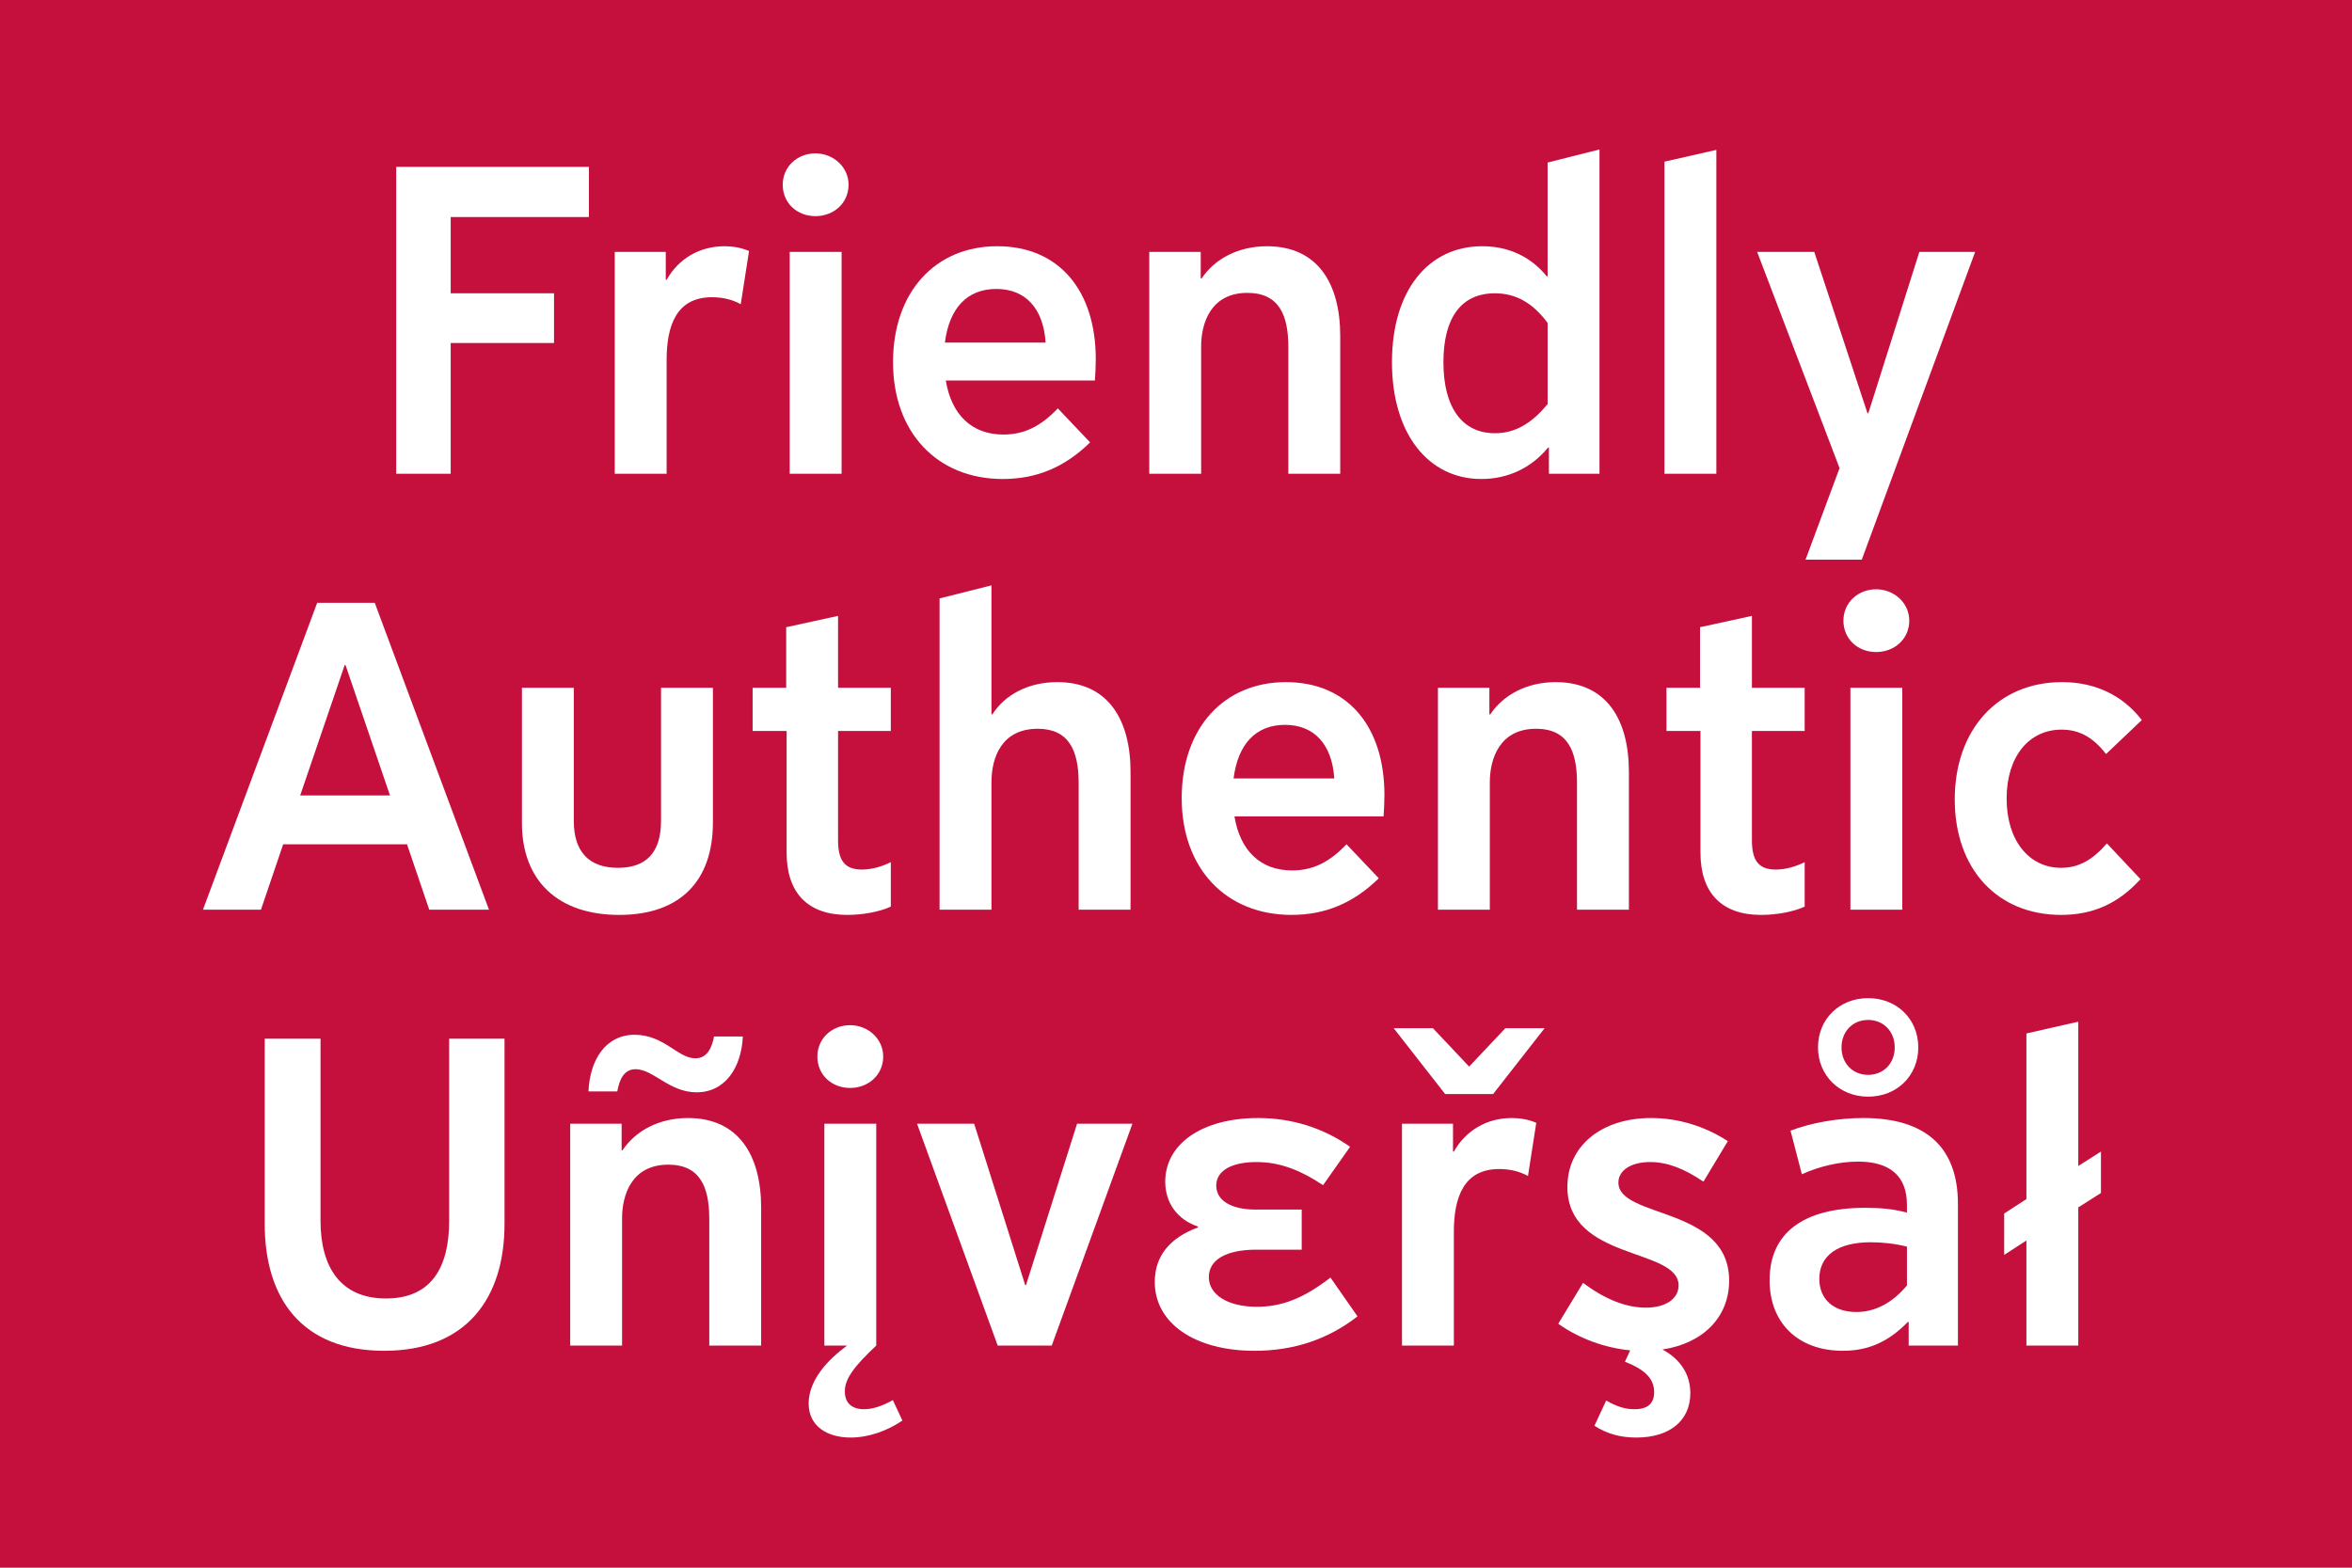
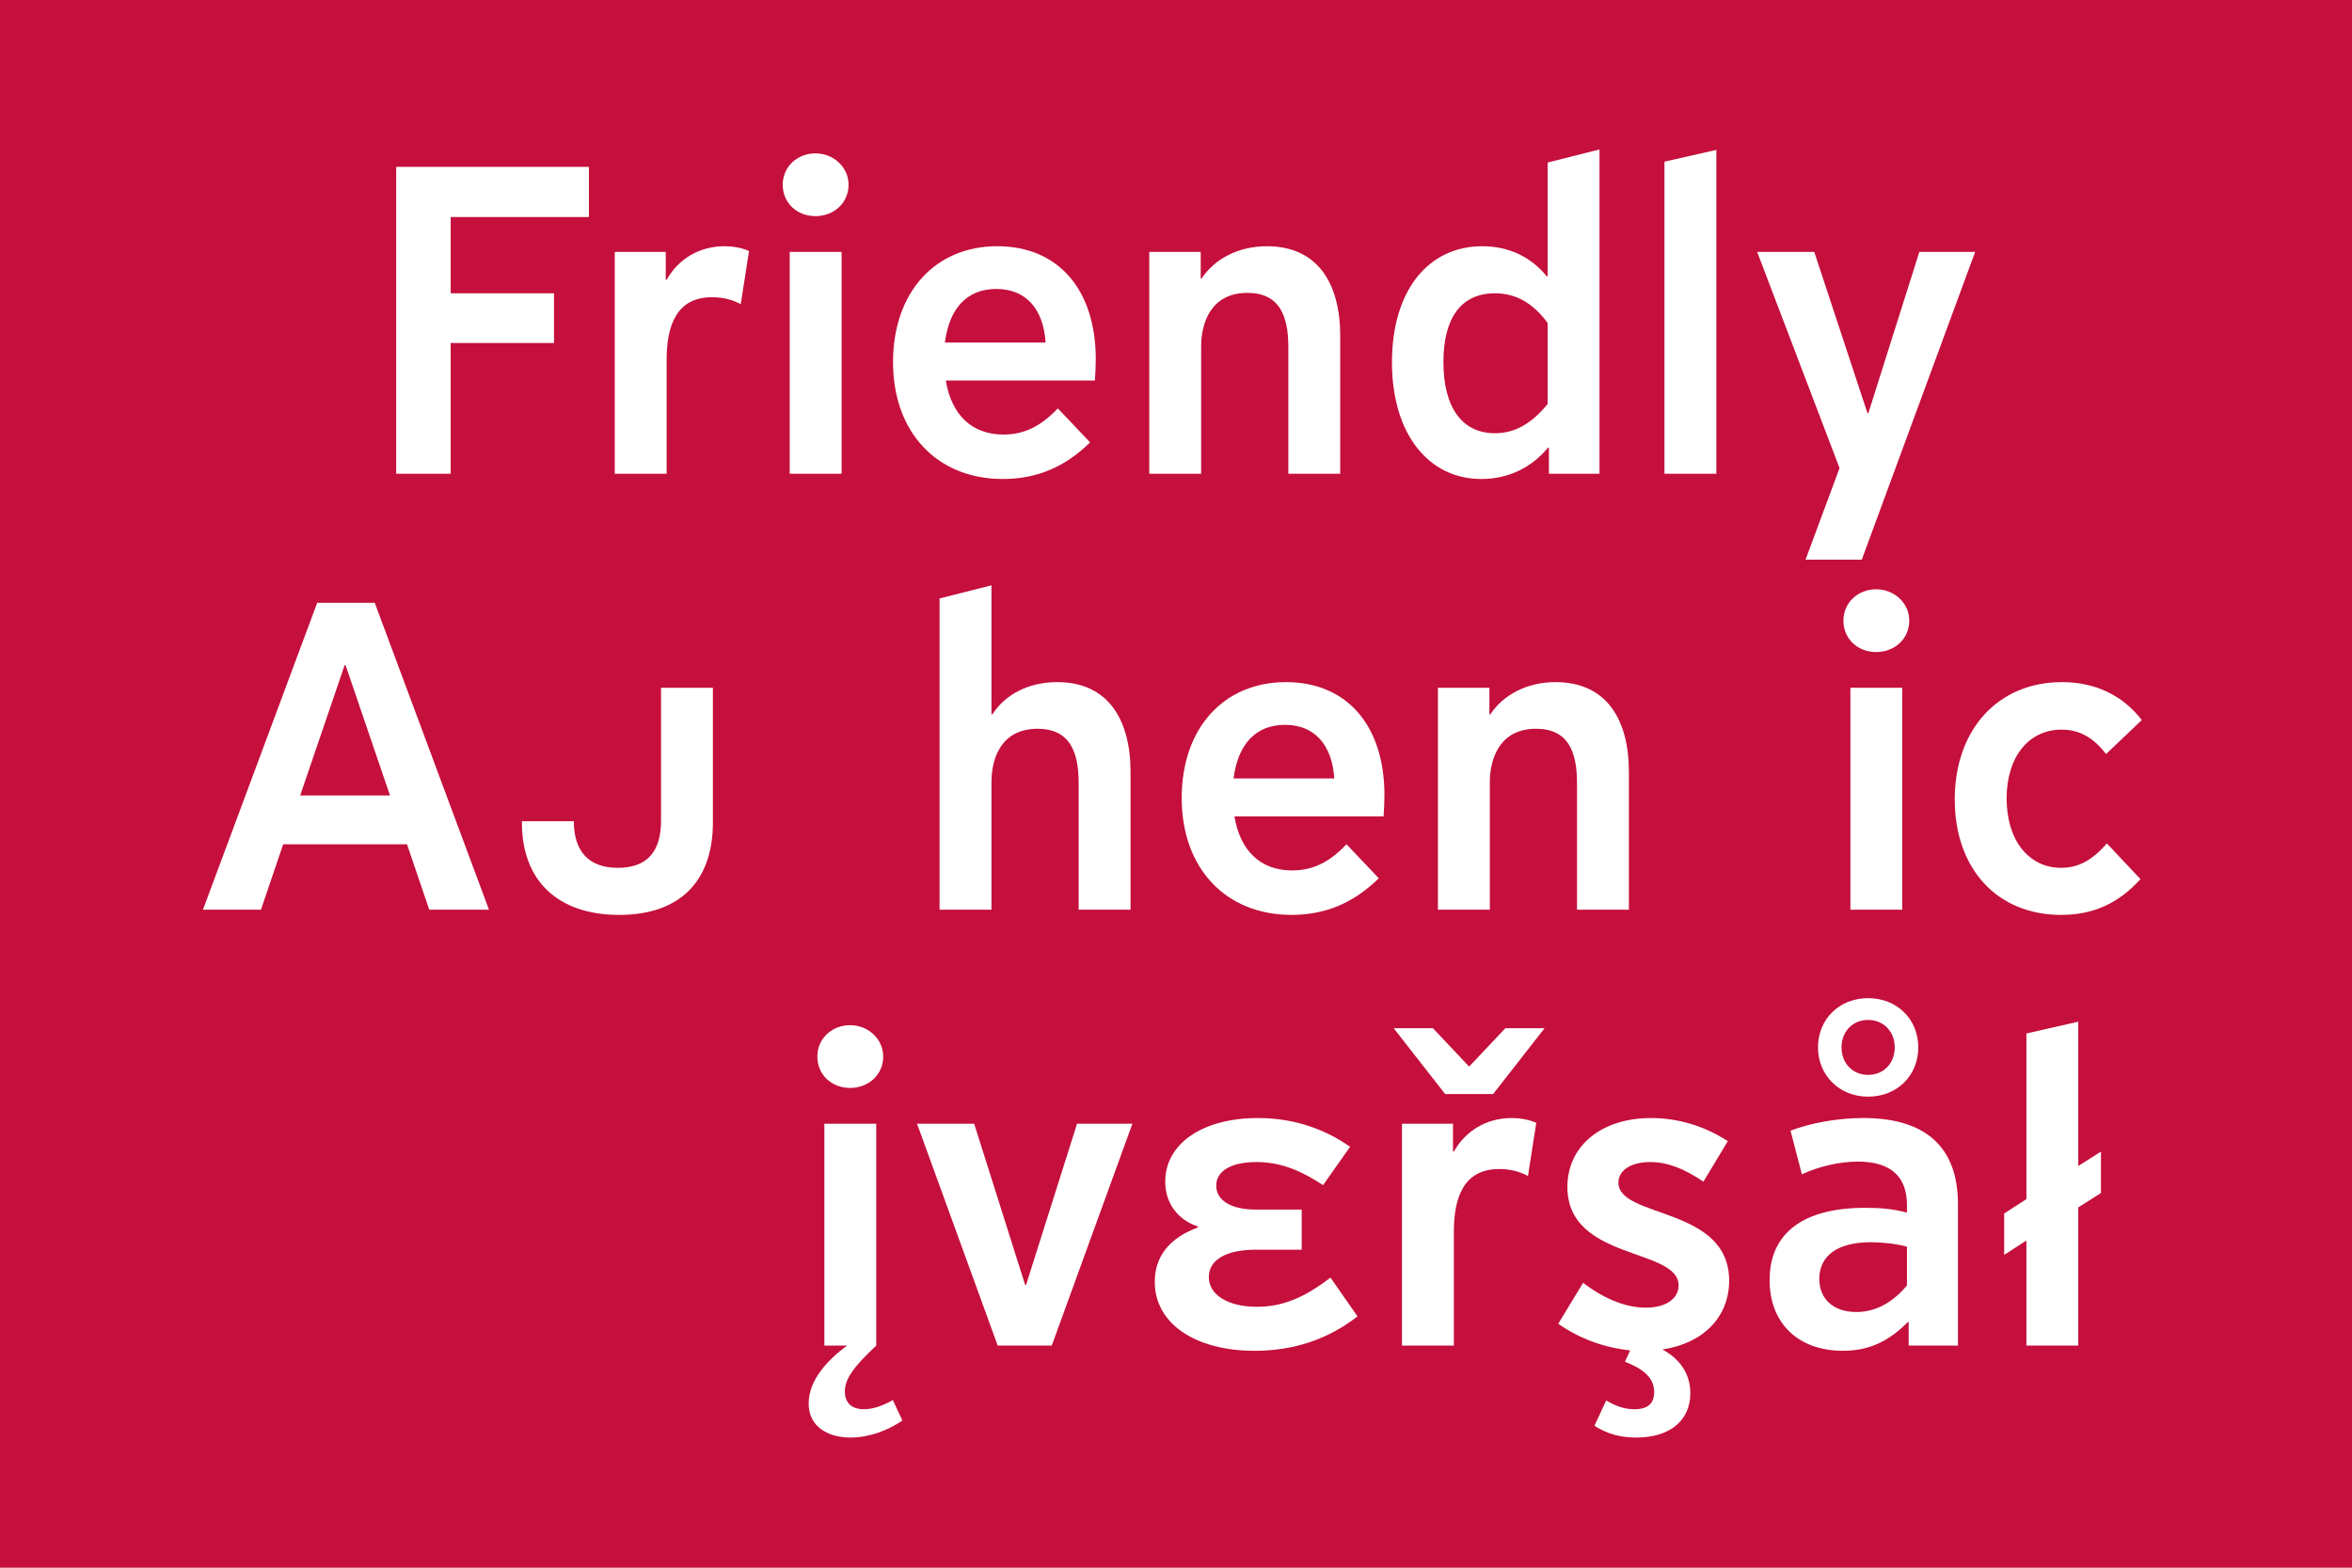
<svg xmlns="http://www.w3.org/2000/svg" id="Artwork" viewBox="0 0 2100 1400">
  <defs>
    <style>
      .cls-1 {
        fill: #c50f3c;
      }

      .cls-1, .cls-2 {
        stroke-width: 0px;
      }

      .cls-2 {
        fill: #fff;
      }
    </style>
  </defs>
  <rect class="cls-1" x="-1" y="-1" width="2102" height="1402" />
  <g>
    <path class="cls-2" d="M525.81,193.81h-123.4v68.12h92.26v44.38h-92.26v116.78h-48.66V149.04h172.06v44.77Z" />
    <path class="cls-2" d="M668.78,224.17l-7.4,47.49c-7.01-3.89-15.57-6.23-25.69-6.23-31.92,0-40.49,25.69-40.49,56.06v101.6h-46.32v-198.14h45.55v24.91h.78c10.51-18.69,29.2-29.97,51.77-29.97,6.62,0,14.79,1.17,21.8,4.28Z" />
    <path class="cls-2" d="M757.65,165c0,16.35-13.24,28.03-29.59,28.03s-29.2-11.68-29.2-28.03,13.24-28.03,29.2-28.03,29.59,12.07,29.59,28.03ZM751.42,423.1h-46.32v-198.14h46.32v198.14Z" />
    <path class="cls-2" d="M895.45,427.77c-58.78,0-98.1-41.65-98.1-104.33s37.76-103.55,93.04-103.55,87.98,39.71,87.98,100.82c0,6.62-.39,13.63-.78,19.08h-133.13c5.06,30.75,23.36,48.27,51.38,48.27,18.3,0,33.09-7.01,48.66-23.36l28.81,30.36c-22.58,22.19-47.88,32.7-77.86,32.7ZM843.67,305.92h89.92c-1.95-30.36-17.91-47.88-43.99-47.88s-42.04,17.13-45.94,47.88Z" />
    <path class="cls-2" d="M1196.63,423.1h-46.33v-113.28c0-28.81-8.56-48.27-36.59-48.27-32.31,0-41.26,26.47-41.26,47.88v113.67h-46.32v-198.14h45.94v23.75h.78c11.68-17.52,32.7-28.81,58.39-28.81,45.16,0,65.4,33.09,65.4,80.19v123.01Z" />
    <path class="cls-2" d="M1242.83,323.44c0-63.84,32.31-103.55,80.58-103.55,24.91,0,44.38,10.51,57.61,26.86h.78v-101.6l46.32-11.68v289.63h-45.16v-23.36h-.78c-14.4,17.52-35.04,28.03-59.56,28.03-47.1,0-79.8-40.1-79.8-104.33ZM1288.77,323.44c0,40.49,16.74,63.45,45.94,63.45,17.91,0,32.7-8.56,47.1-26.08v-72.41c-13.24-17.91-28.42-26.47-47.1-26.47-29.98,0-45.94,21.8-45.94,61.51Z" />
    <path class="cls-2" d="M1532.45,423.1h-46.32V144.37l46.32-10.51v289.24Z" />
    <path class="cls-2" d="M1763.52,224.95l-101.21,274.83h-50.22l30.36-81.75-73.57-193.08h51l47.49,144.03h.78l45.55-144.03h49.83Z" />
    <path class="cls-2" d="M283.21,538.31h51.38l101.99,274.06h-53.33l-19.85-58.39h-110.56l-19.85,58.39h-51.77l101.99-274.06ZM268.03,710.38h80.19l-39.71-116.4h-.78l-39.71,116.4Z" />
-     <path class="cls-2" d="M512.34,733.35c0,27.25,13.62,41.65,39.32,41.65s38.54-14.01,38.54-42.04v-118.73h46.32v120.29c0,52.16-29.2,82.53-83.7,82.53s-86.81-30.36-86.81-82.14v-120.68h46.32v119.12Z" />
-     <path class="cls-2" d="M795.38,769.94v39.71c-10.12,4.67-25.3,7.4-38.93,7.4-35.04,0-54.11-19.46-54.11-55.67v-108.61h-30.36v-38.54h29.97v-54.11l46.32-10.12v64.23h47.1v38.54h-47.1v97.71c0,18.3,6.23,26.08,21.41,26.08,8.56,0,17.91-2.73,25.69-6.62Z" />
+     <path class="cls-2" d="M512.34,733.35c0,27.25,13.62,41.65,39.32,41.65s38.54-14.01,38.54-42.04v-118.73h46.32v120.29c0,52.16-29.2,82.53-83.7,82.53s-86.81-30.36-86.81-82.14v-120.68v119.12Z" />
    <path class="cls-2" d="M1009.4,812.37h-46.32v-113.28c0-29.2-8.95-48.27-36.59-48.27-31.92,0-41.26,25.3-41.26,47.88v113.67h-46.32v-277.95l46.32-11.68v115.23h.78c11.29-17.52,31.92-28.81,58-28.81,45.94,0,65.4,34.26,65.4,80.19v123.01Z" />
    <path class="cls-2" d="M1153.19,817.04c-58.78,0-98.1-41.65-98.1-104.33s37.76-103.55,93.04-103.55,87.98,39.71,87.98,100.82c0,6.62-.39,13.63-.78,19.08h-133.14c5.06,30.75,23.36,48.27,51.39,48.27,18.3,0,33.09-7.01,48.66-23.36l28.81,30.36c-22.58,22.19-47.88,32.7-77.86,32.7ZM1101.41,695.2h89.92c-1.95-30.36-17.91-47.88-43.99-47.88s-42.04,17.13-45.93,47.88Z" />
    <path class="cls-2" d="M1454.37,812.37h-46.33v-113.28c0-28.81-8.56-48.27-36.59-48.27-32.31,0-41.26,26.47-41.26,47.88v113.67h-46.32v-198.14h45.94v23.75h.78c11.68-17.52,32.7-28.81,58.39-28.81,45.16,0,65.4,33.09,65.4,80.19v123.01Z" />
-     <path class="cls-2" d="M1611.32,769.94v39.71c-10.12,4.67-25.3,7.4-38.93,7.4-35.04,0-54.11-19.46-54.11-55.67v-108.61h-30.36v-38.54h29.97v-54.11l46.32-10.12v64.23h47.1v38.54h-47.1v97.71c0,18.3,6.23,26.08,21.41,26.08,8.57,0,17.91-2.73,25.69-6.62Z" />
    <path class="cls-2" d="M1704.7,554.28c0,16.35-13.24,28.03-29.59,28.03s-29.2-11.68-29.2-28.03,13.24-28.03,29.2-28.03,29.59,12.07,29.59,28.03ZM1698.47,812.37h-46.32v-198.14h46.32v198.14Z" />
    <path class="cls-2" d="M1911.14,785.12c-19.85,21.8-42.43,31.92-70.85,31.92-56.84,0-94.98-40.87-94.98-103.16s38.54-104.72,95.76-104.72c29.59,0,54.11,11.68,71.24,33.87l-31.92,30.36c-11.68-15.18-24.14-21.8-39.71-21.8-29.2,0-49.05,24.14-49.05,61.51s19.85,61.9,48.66,61.9c15.57,0,28.03-7.01,40.87-21.8l29.98,31.92Z" />
-     <path class="cls-2" d="M450.46,1093.03c0,66.18-33.87,113.28-107.44,113.28s-106.66-46.71-106.66-113.28v-165.45h49.83v162.72c0,41.26,17.91,69.29,58.39,69.29s56.45-27.64,56.45-69.29v-162.72h49.44v165.45Z" />
-     <path class="cls-2" d="M679.59,1201.64h-46.32v-113.28c0-28.81-8.56-48.27-36.59-48.27-32.31,0-41.26,26.47-41.26,47.88v113.67h-46.32v-198.14h45.93v23.75h.78c11.68-17.52,32.7-28.81,58.39-28.81,45.16,0,65.4,33.09,65.4,80.19v123.01ZM663.24,925.64c-1.17,26.86-15.18,49.83-41.26,49.83-24.52,0-38.54-20.63-54.5-20.63-10.51,0-14.4,9.34-16.35,19.85h-25.69c1.17-28.03,15.18-50.61,41.26-50.61s38.54,21.02,54.11,21.02c10.9,0,14.79-9.73,16.74-19.47h25.69Z" />
    <path class="cls-2" d="M805.71,1268.6c-13.24,8.95-29.59,15.18-46.32,15.18-20.24,0-37.37-9.73-37.37-30.36s16.35-38.54,34.26-51.77h-20.24v-198.14h46.32v198.14c-19.85,18.69-28.03,29.59-28.03,40.87,0,10.12,5.84,15.96,17.13,15.96,7.4,0,16.35-2.73,25.69-8.18l8.56,18.3ZM788.58,943.55c0,16.35-13.24,28.03-29.59,28.03s-29.2-11.68-29.2-28.03,13.24-28.03,29.2-28.03,29.59,12.07,29.59,28.03Z" />
    <path class="cls-2" d="M1011.09,1003.5l-72.02,198.14h-48.27l-72.02-198.14h51l45.55,144.03h.78l45.55-144.03h49.44Z" />
    <path class="cls-2" d="M1069.59,1096.15v-.78c-18.3-6.23-29.2-21.02-29.2-40.1,0-33.87,33.09-56.83,82.92-56.83,30.36,0,58.39,8.95,82.14,25.69l-24.14,34.26c-21.8-14.4-39.71-20.63-59.56-20.63-22.19,0-35.81,7.79-35.81,21.02s13.24,21.41,35.04,21.41h41.26v35.81h-40.49c-26.86,0-42.43,8.95-42.43,24.53s16.74,26.47,42.82,26.47c22.19,0,41.65-7.4,65.79-26.08l24.14,34.65c-26.47,20.63-57.23,30.75-91.87,30.75-53.33,0-89.15-24.52-89.15-61.51,0-22.97,13.24-39.32,38.54-48.66Z" />
    <path class="cls-2" d="M1244.38,918.25h35.04l32.31,34.26,32.31-34.26h35.04l-45.94,58.78h-42.82l-45.94-58.78ZM1371.67,1002.72l-7.4,47.49c-7.01-3.89-15.57-6.23-25.69-6.23-31.92,0-40.49,25.69-40.49,56.06v101.6h-46.32v-198.14h45.55v24.91h.78c10.51-18.69,29.2-29.97,51.77-29.97,6.62,0,14.79,1.17,21.8,4.28Z" />
    <path class="cls-2" d="M1413.47,1145.59c19.46,14.79,38.54,22.19,56.06,22.19s29.2-7.79,29.2-19.85c0-33.87-99.27-21.8-99.27-87.98,0-36.59,30.36-61.51,74.74-61.51,23.75,0,47.49,7.01,68.51,20.63l-21.8,36.2c-17.13-11.68-32.31-17.52-47.49-17.52-17.13,0-28.42,7.4-28.42,18.3,0,32.31,98.88,21.02,98.88,87.59,0,32.7-23.36,56.06-59.56,61.51,15.96,8.56,24.91,22.19,24.91,38.93,0,24.52-18.3,39.71-48.27,39.71-14.01,0-25.69-3.11-37.37-10.51l10.51-22.58c10.12,5.84,17.52,7.79,25.3,7.79,11.68,0,17.52-5.06,17.52-15.18,0-11.68-7.4-19.85-26.08-27.25l4.67-10.12c-22.58-2.33-44.77-10.12-64.23-23.75l22.19-36.59Z" />
    <path class="cls-2" d="M1665.25,1078.63c12.85,0,24.53.78,37.37,4.28v-7.01c0-25.3-14.79-38.54-43.6-38.54-15.96,0-33.87,3.89-50.22,11.29l-10.12-38.93c18.3-7.01,42.43-11.29,65.01-11.29,55.67,0,84.47,26.08,84.47,76.69v126.52h-43.99v-21.02h-.78c-17.13,17.52-35.04,25.69-58,25.69-39.71,0-65.4-24.52-65.4-63.06,0-42.04,29.97-64.62,85.25-64.62ZM1623.21,935.37c0-25.3,19.08-43.99,44.77-43.99s44.77,18.69,44.77,43.99-19.07,43.99-44.77,43.99-44.77-19.07-44.77-43.99ZM1657.47,1171.67c16.74,0,32.31-8.18,45.16-23.75v-34.65c-10.9-2.73-22.19-3.89-32.31-3.89-29.2,0-45.93,11.68-45.93,32.7,0,18.3,12.85,29.59,33.09,29.59ZM1691.72,935.37c0-14.4-10.12-24.53-23.75-24.53s-23.75,10.12-23.75,24.53,10.12,24.53,23.75,24.53,23.75-10.12,23.75-24.53Z" />
    <path class="cls-2" d="M1875.85,1065.39l-20.24,12.85v123.4h-46.32v-93.82l-19.85,12.85v-36.98l19.85-12.85v-147.93l46.32-10.51v128.85l20.24-12.85v36.98Z" />
  </g>
</svg>